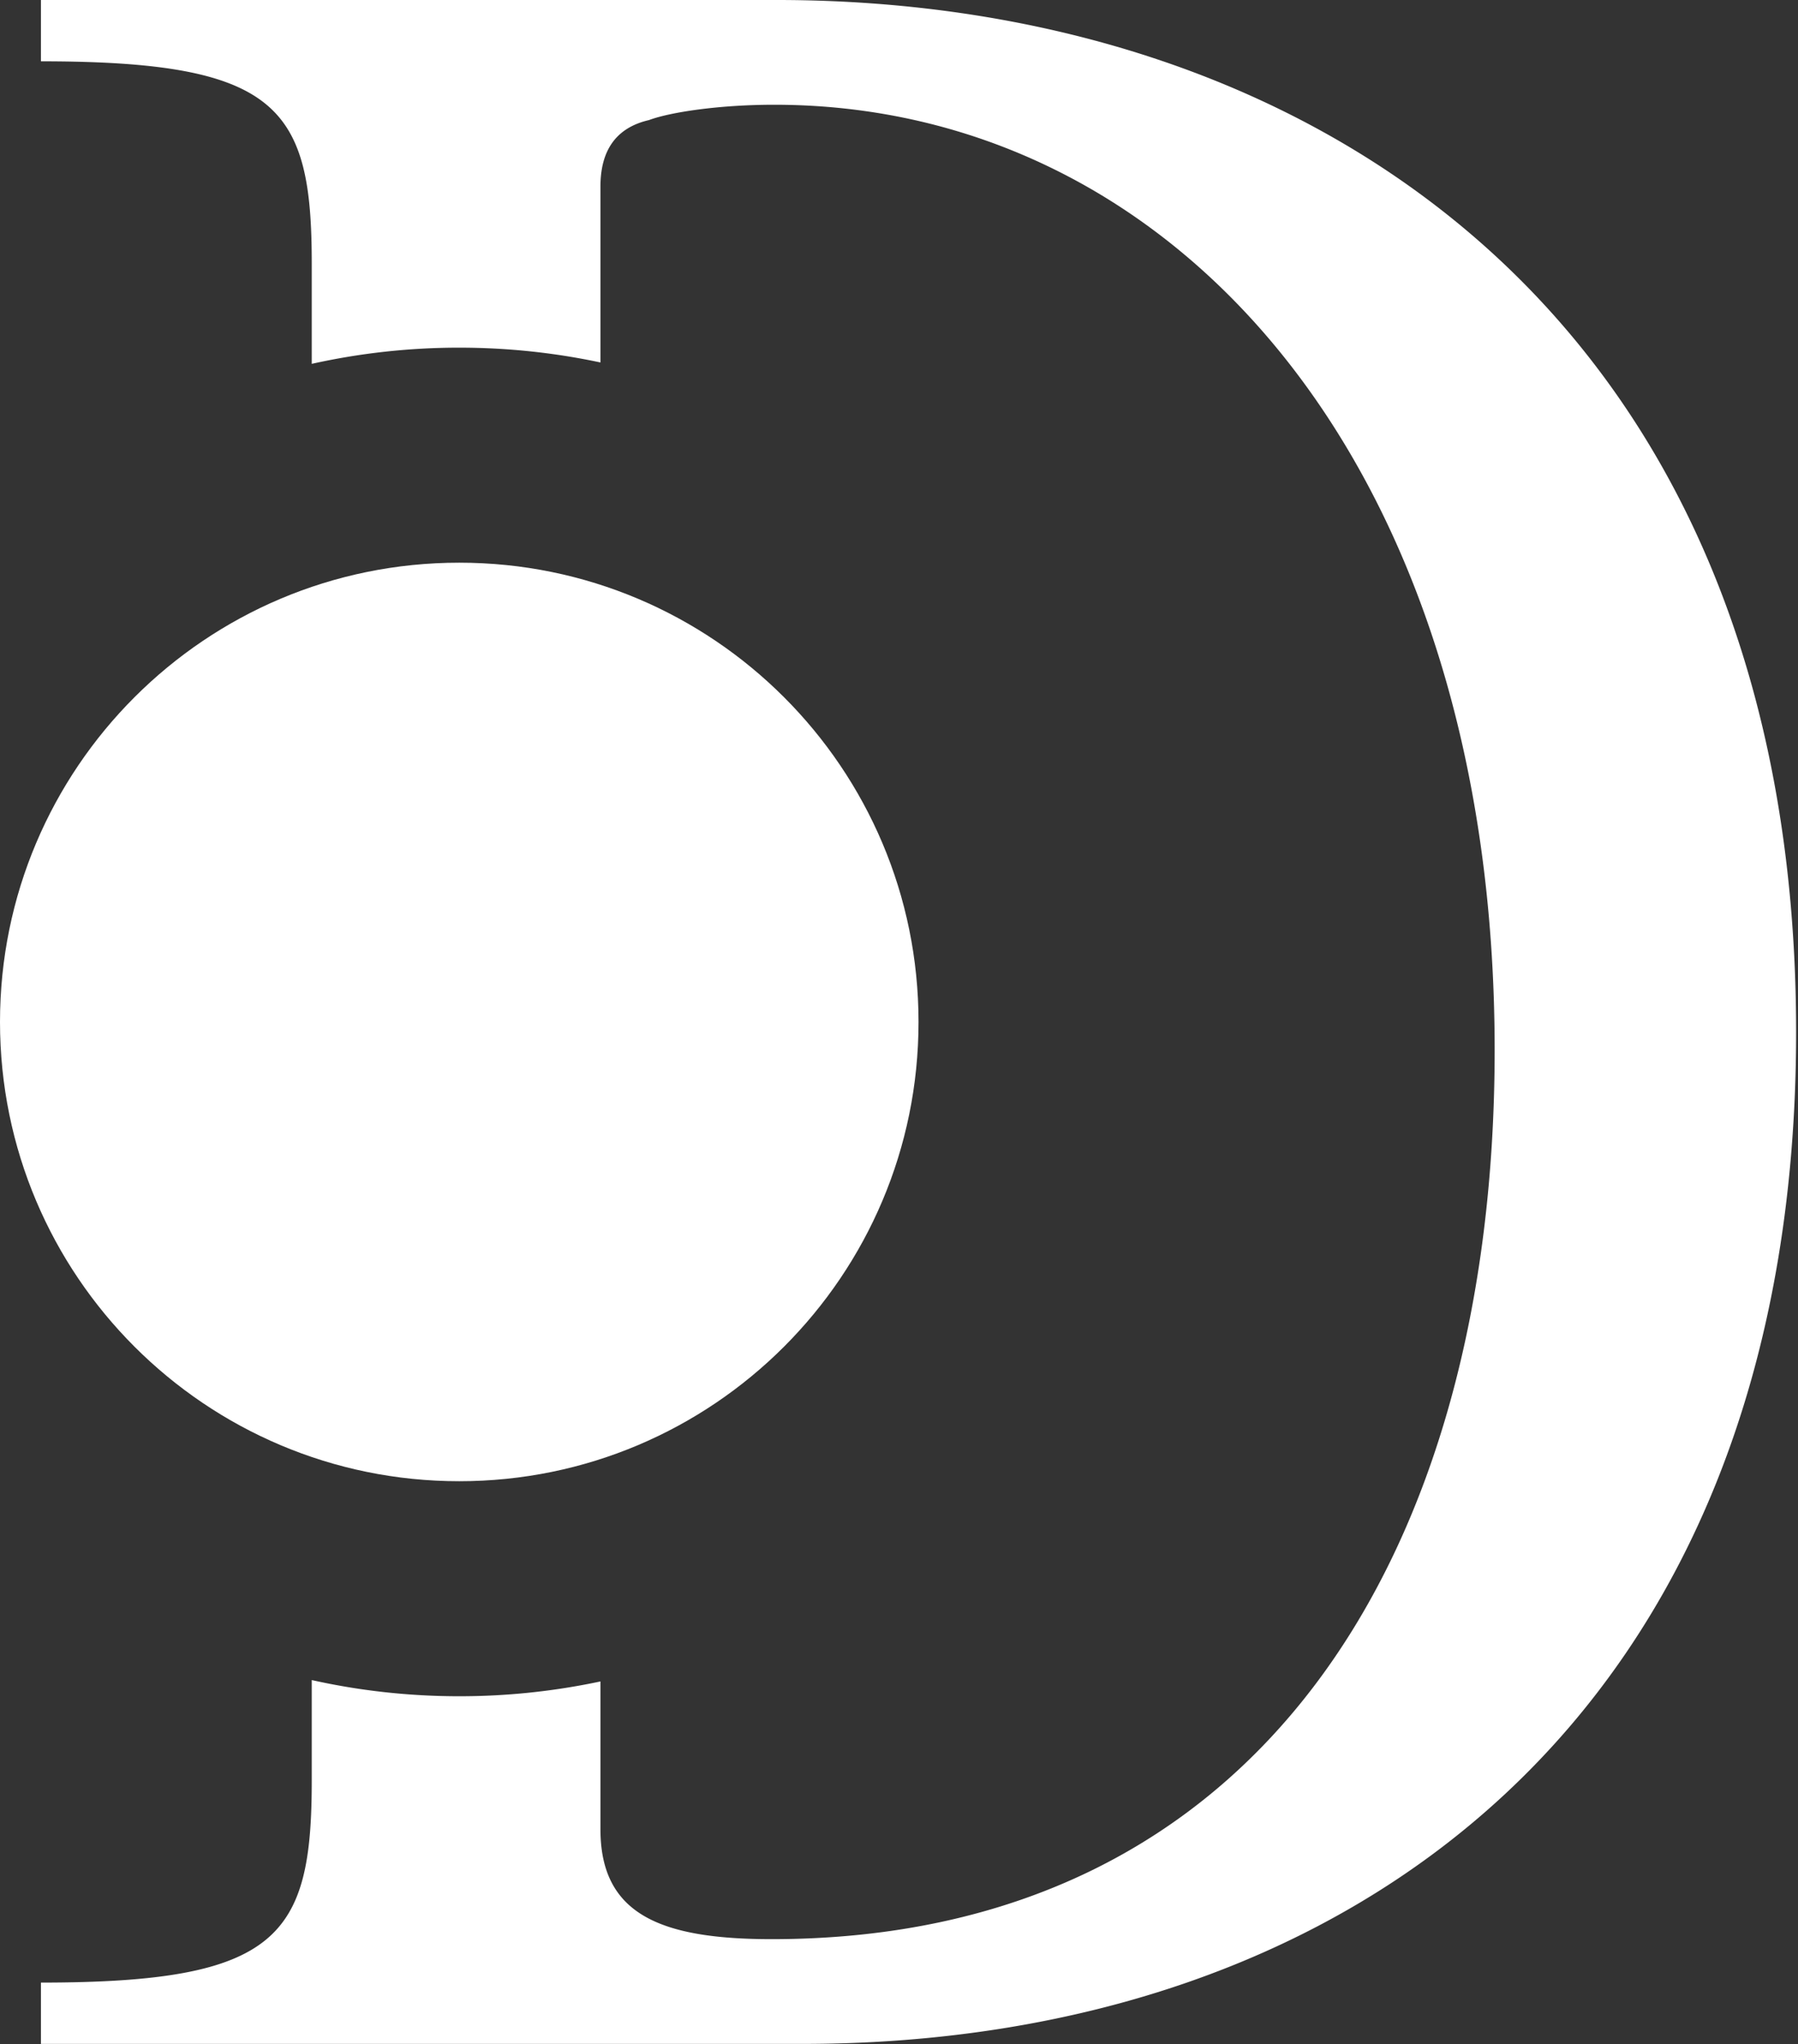
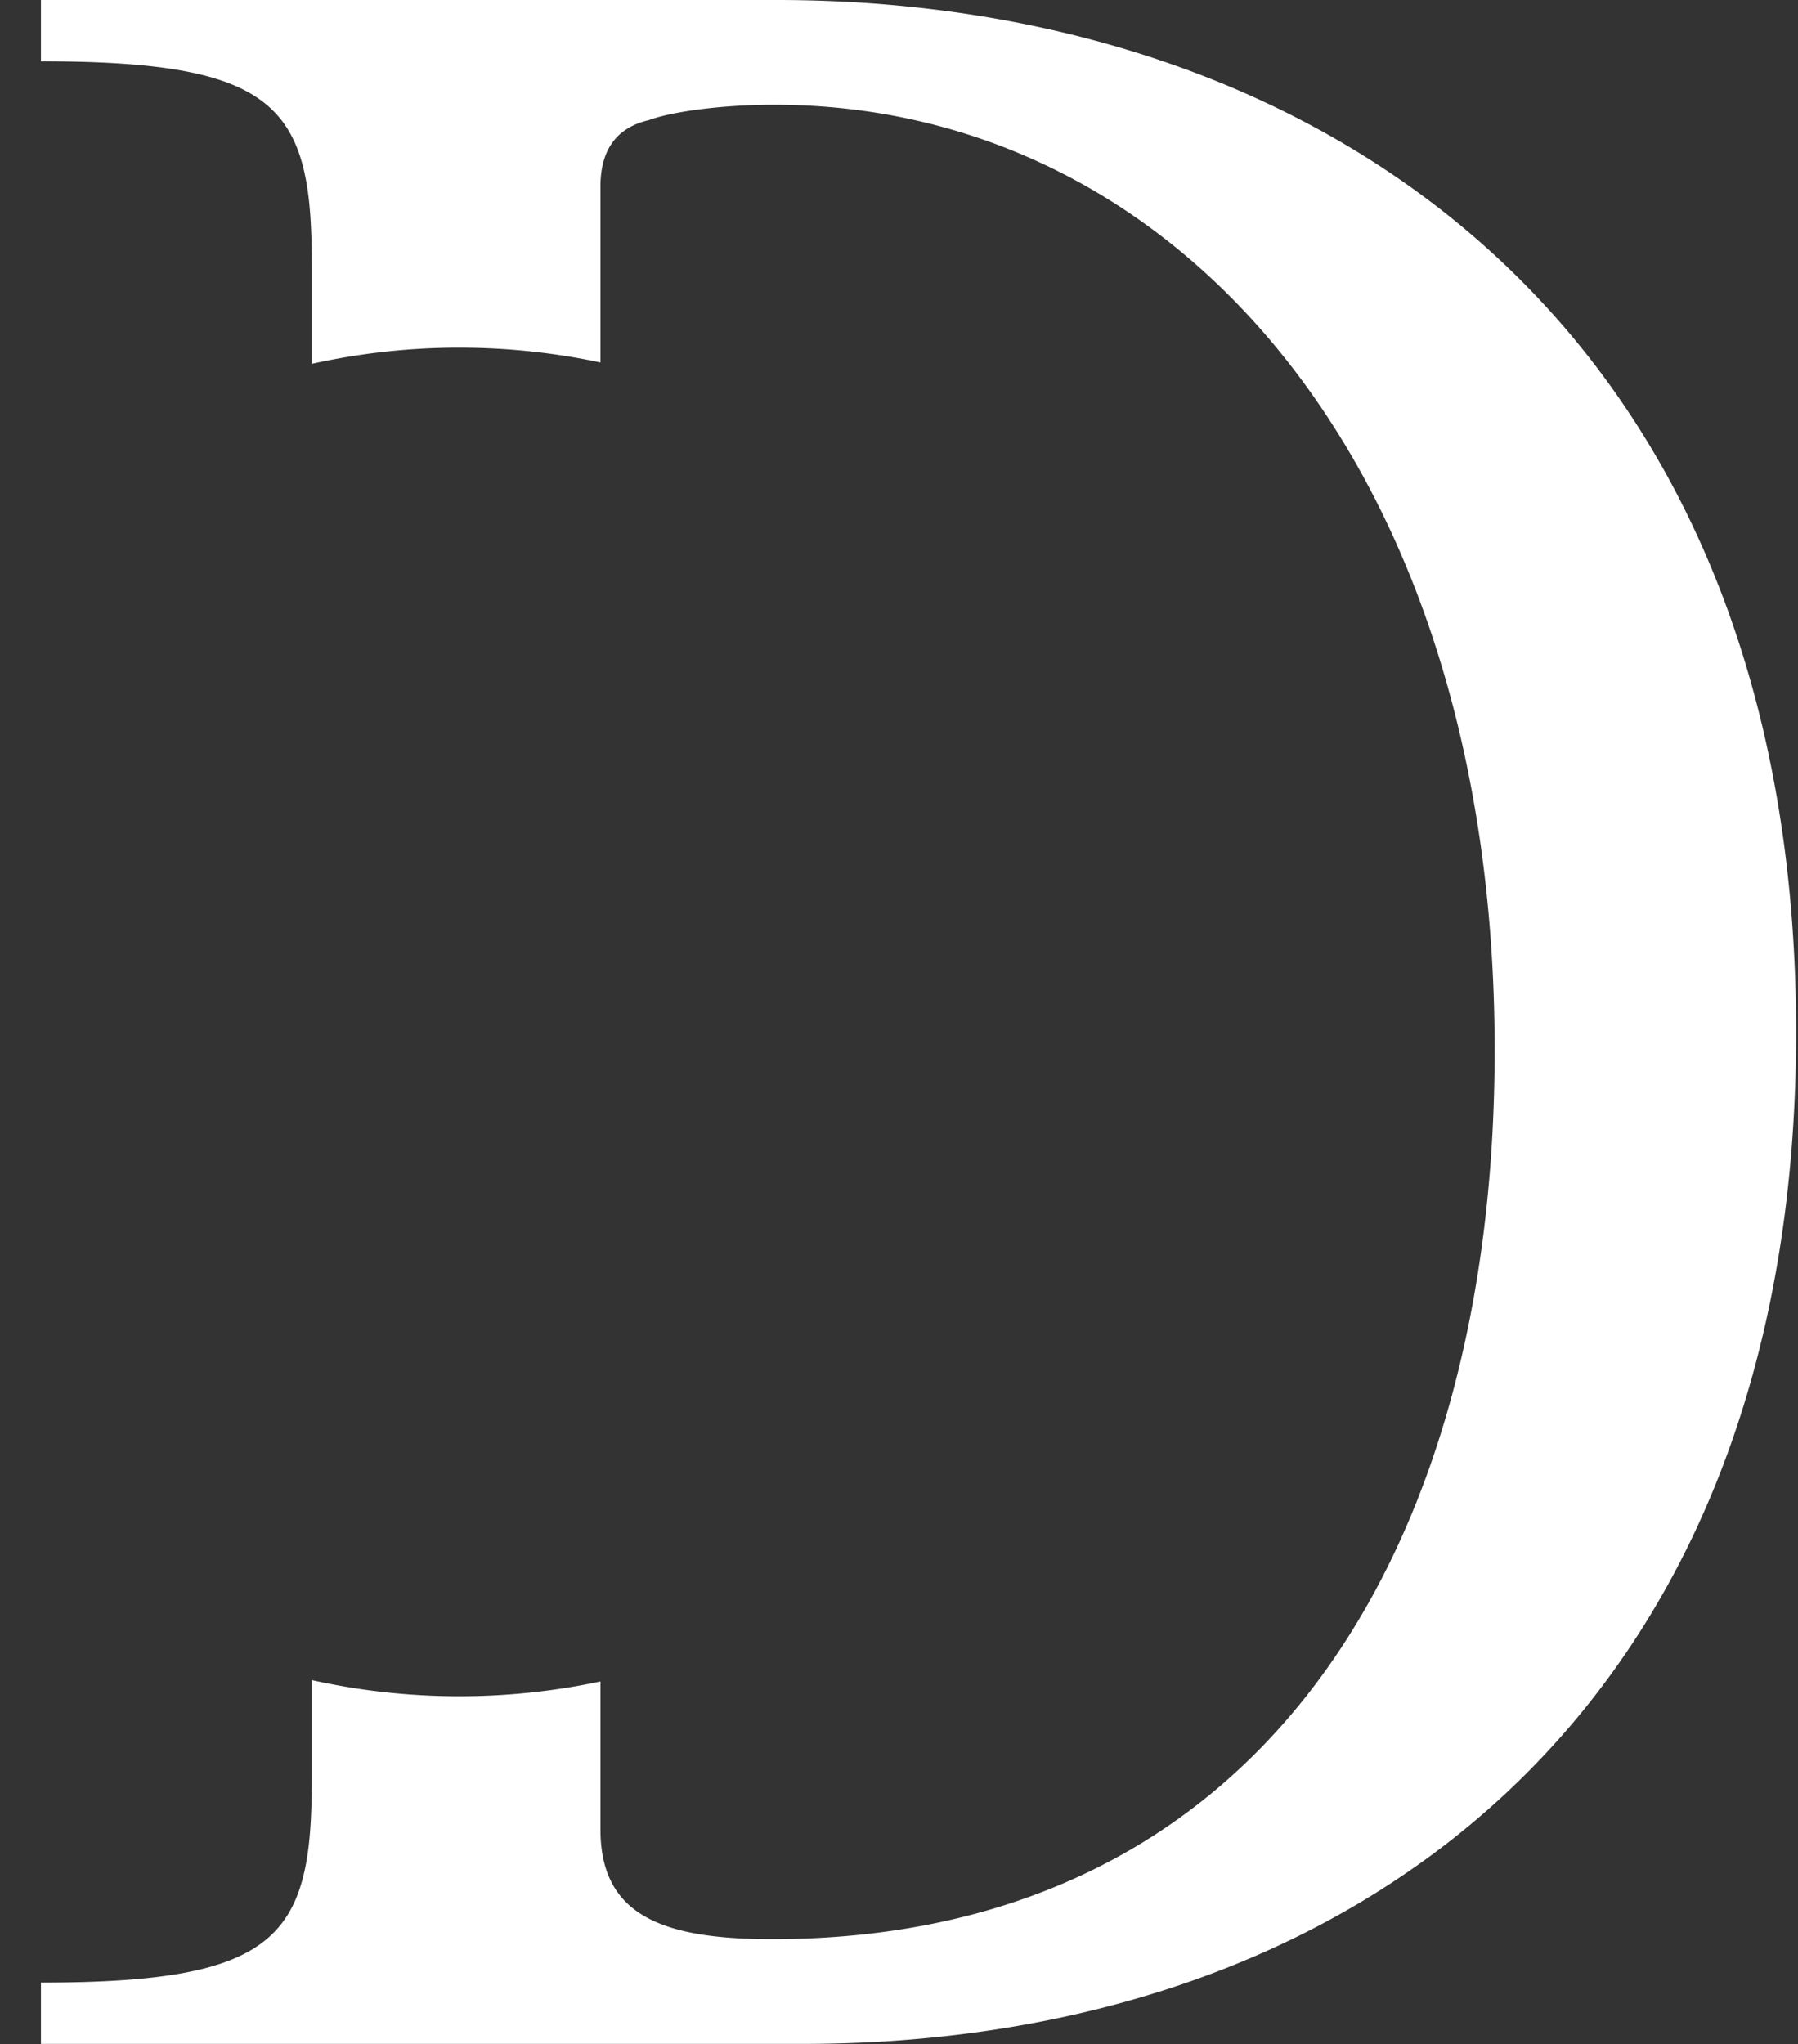
<svg xmlns="http://www.w3.org/2000/svg" width="285" height="324" fill="none">
  <rect width="100%" height="100%" fill="#333333" stroke="none" />
  <path fill="#fff" fill-rule="evenodd" d="M6.489 323.974h120.68c86.663 0 157.532-51.836 157.532-160.367C284.701 50.621 208.162 0 123.119 0H6.489v9.72c37.662 0 42.926 7.289 42.926 31.992v15.96a107.257 107.257 0 0 1 23.382-2.566c7.676 0 15.163.81 22.38 2.347v-27.89c0-5.67 2.43-9.315 7.694-10.53 3.24-1.215 10.934-2.43 19.843-2.43 63.58 0 114.201 57.101 114.201 149.838 0 79.779-37.257 140.929-114.606 140.929-17.818 0-27.132-4.05-27.132-17.414v-23.435a107.348 107.348 0 0 1-22.38 2.346c-8.031 0-15.856-.886-23.382-2.565v15.96c0 24.703-5.264 31.992-42.926 31.992v9.72Z" clip-rule="evenodd" />
-   <path fill="#fff" d="M145.595 161.987c0 40.205-32.593 72.797-72.798 72.797C32.593 234.784 0 202.192 0 161.987s32.593-72.798 72.797-72.798c40.205 0 72.798 32.593 72.798 72.798Z" />
</svg>